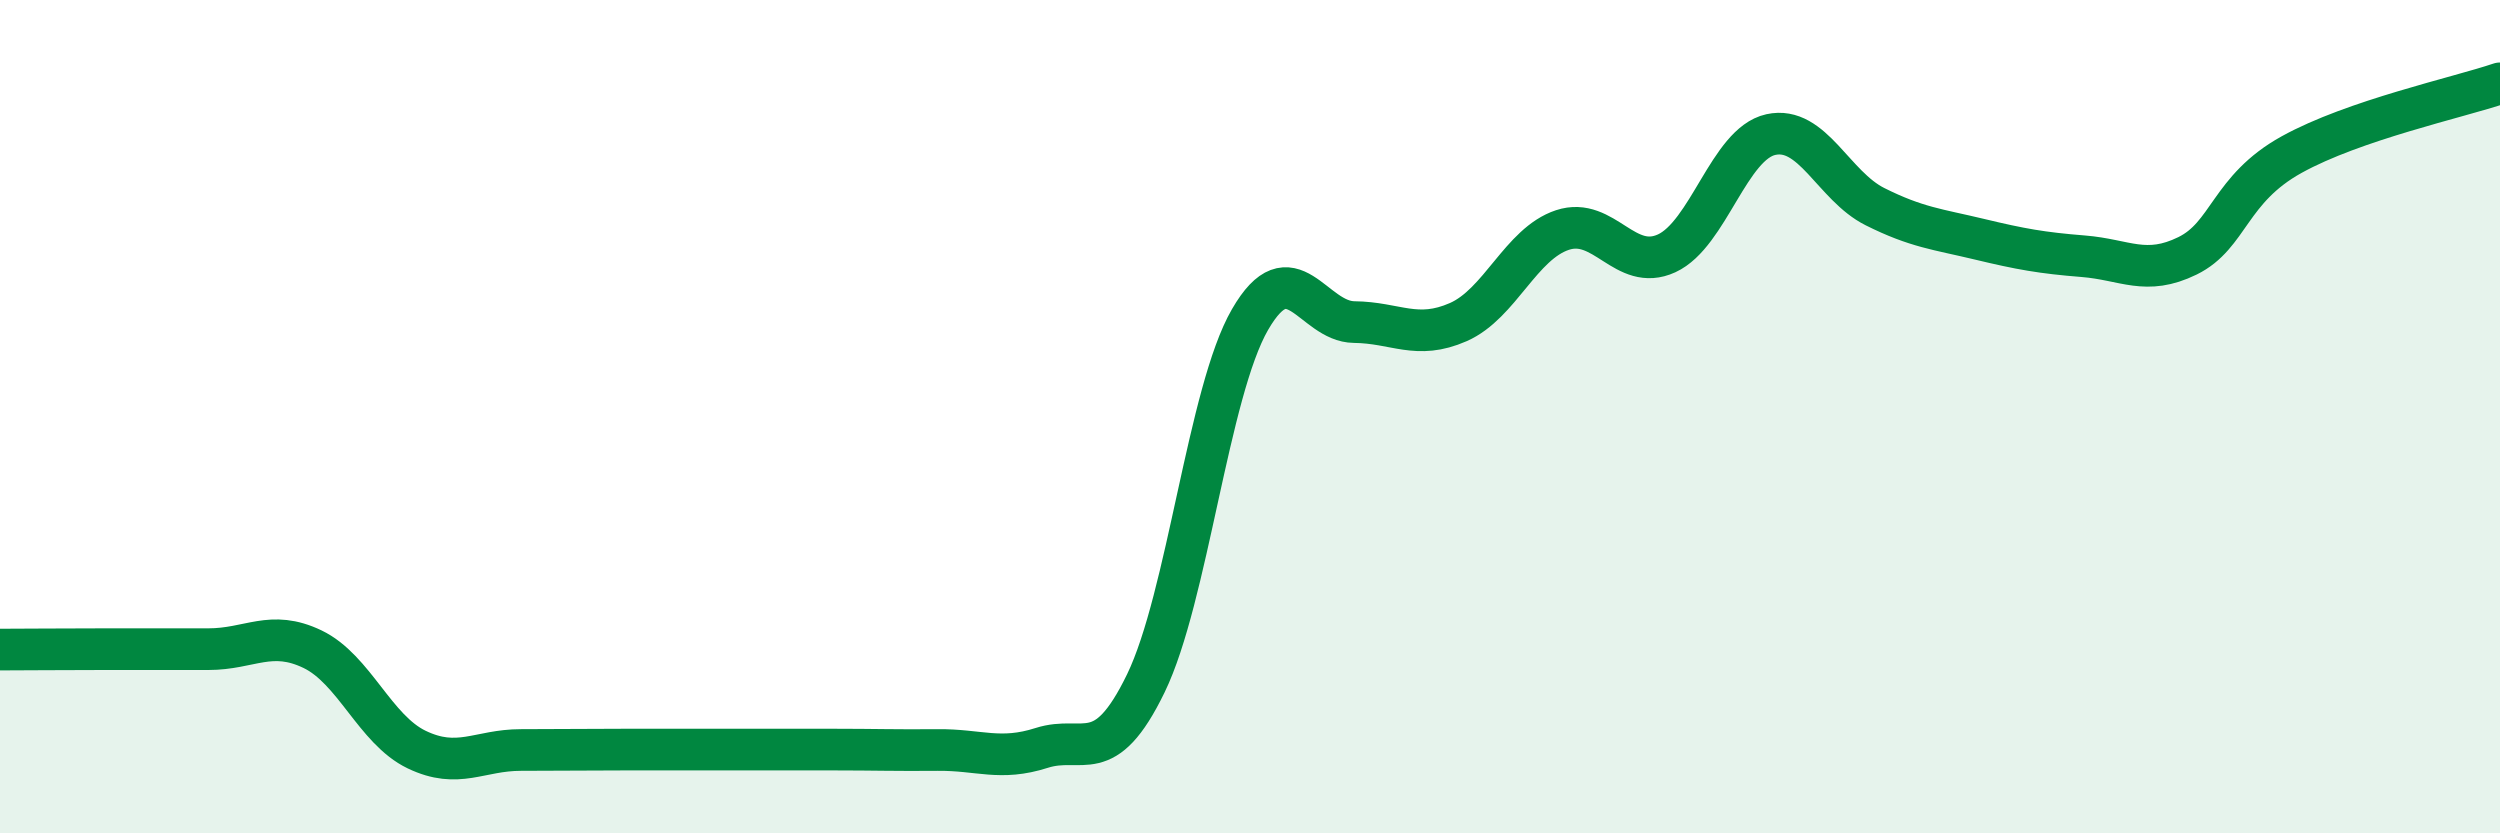
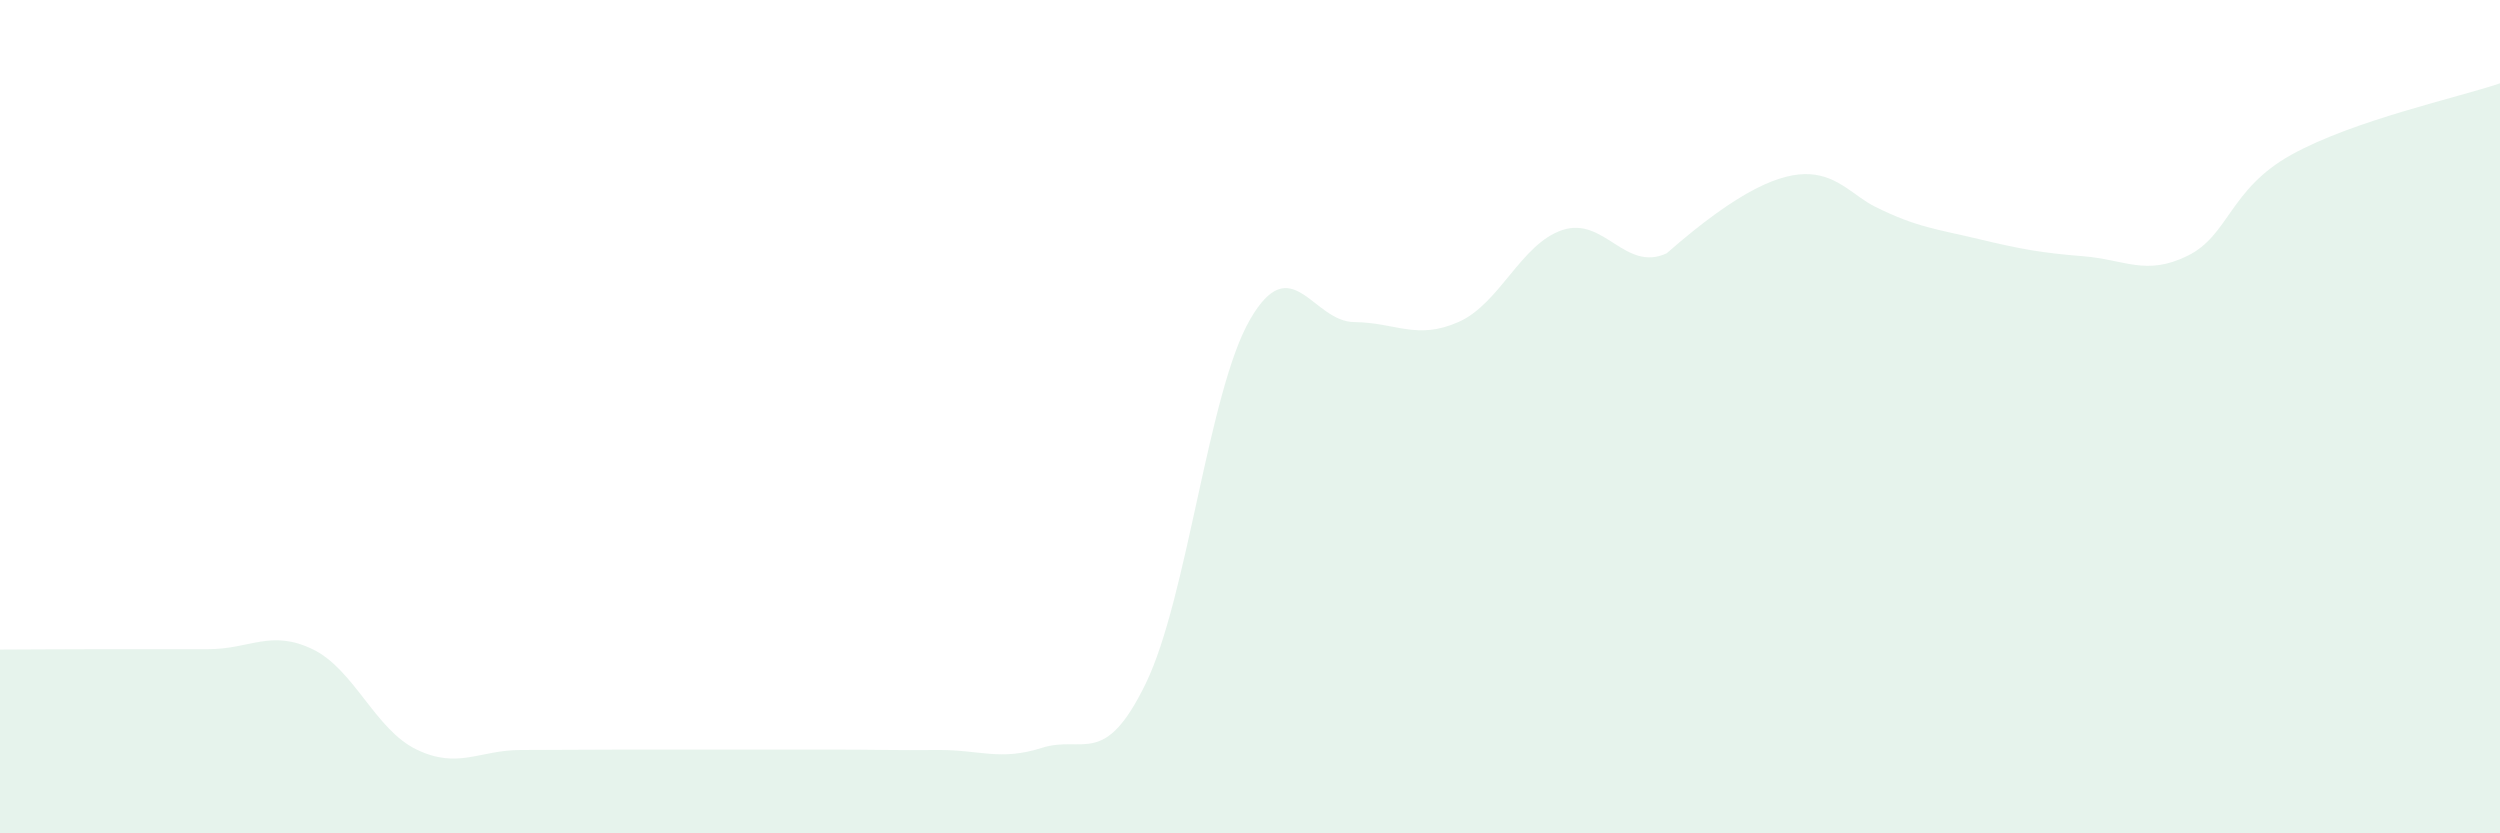
<svg xmlns="http://www.w3.org/2000/svg" width="60" height="20" viewBox="0 0 60 20">
-   <path d="M 0,15.59 C 0.5,15.59 1.5,15.58 2.5,15.58 C 3.5,15.58 4,15.58 5,15.58 C 6,15.58 6.5,15.1 7.5,15.58 C 8.5,16.06 9,17.51 10,17.99 C 11,18.47 11.5,18 12.5,18 C 13.5,18 14,17.99 15,17.99 C 16,17.99 16.5,17.99 17.5,17.99 C 18.5,17.99 19,17.99 20,17.99 C 21,17.99 21.5,18.01 22.5,18 C 23.5,17.99 24,18.27 25,17.95 C 26,17.63 26.5,18.46 27.5,16.4 C 28.5,14.34 29,9.4 30,7.67 C 31,5.94 31.5,7.72 32.5,7.73 C 33.5,7.74 34,8.17 35,7.73 C 36,7.29 36.5,5.85 37.5,5.52 C 38.5,5.19 39,6.54 40,6.08 C 41,5.62 41.5,3.45 42.5,3.23 C 43.5,3.01 44,4.46 45,4.96 C 46,5.46 46.5,5.5 47.5,5.74 C 48.5,5.98 49,6.07 50,6.15 C 51,6.23 51.5,6.63 52.5,6.14 C 53.5,5.65 53.5,4.54 55,3.71 C 56.5,2.88 59,2.34 60,2L60 20L0 20Z" fill="#008740" opacity="0.1" stroke-linecap="round" stroke-linejoin="round" />
-   <path d="M 0,15.59 C 0.5,15.59 1.5,15.58 2.5,15.58 C 3.5,15.58 4,15.58 5,15.58 C 6,15.58 6.5,15.1 7.5,15.58 C 8.5,16.06 9,17.51 10,17.99 C 11,18.47 11.5,18 12.5,18 C 13.5,18 14,17.99 15,17.99 C 16,17.99 16.5,17.99 17.5,17.99 C 18.5,17.99 19,17.99 20,17.99 C 21,17.99 21.5,18.01 22.5,18 C 23.5,17.99 24,18.27 25,17.95 C 26,17.63 26.5,18.46 27.5,16.4 C 28.5,14.34 29,9.4 30,7.67 C 31,5.94 31.5,7.72 32.5,7.73 C 33.5,7.74 34,8.17 35,7.73 C 36,7.29 36.5,5.85 37.5,5.52 C 38.5,5.19 39,6.54 40,6.08 C 41,5.62 41.5,3.45 42.5,3.23 C 43.5,3.01 44,4.46 45,4.96 C 46,5.46 46.5,5.5 47.5,5.74 C 48.5,5.98 49,6.07 50,6.15 C 51,6.23 51.5,6.63 52.5,6.14 C 53.5,5.65 53.5,4.54 55,3.71 C 56.5,2.88 59,2.34 60,2" stroke="#008740" stroke-width="1" fill="none" stroke-linecap="round" stroke-linejoin="round" />
+   <path d="M 0,15.59 C 0.5,15.59 1.5,15.58 2.5,15.58 C 3.5,15.58 4,15.58 5,15.58 C 6,15.58 6.5,15.1 7.5,15.58 C 8.5,16.06 9,17.51 10,17.99 C 11,18.47 11.5,18 12.5,18 C 13.5,18 14,17.99 15,17.99 C 16,17.99 16.5,17.99 17.5,17.99 C 18.5,17.99 19,17.99 20,17.99 C 21,17.99 21.5,18.01 22.5,18 C 23.5,17.99 24,18.27 25,17.95 C 26,17.63 26.5,18.46 27.5,16.4 C 28.5,14.34 29,9.4 30,7.67 C 31,5.94 31.5,7.72 32.5,7.73 C 33.5,7.74 34,8.17 35,7.73 C 36,7.29 36.5,5.85 37.5,5.52 C 38.5,5.19 39,6.54 40,6.08 C 43.5,3.01 44,4.46 45,4.96 C 46,5.46 46.5,5.5 47.5,5.74 C 48.5,5.98 49,6.07 50,6.15 C 51,6.23 51.5,6.63 52.5,6.14 C 53.5,5.65 53.5,4.54 55,3.71 C 56.5,2.88 59,2.34 60,2L60 20L0 20Z" fill="#008740" opacity="0.1" stroke-linecap="round" stroke-linejoin="round" />
</svg>